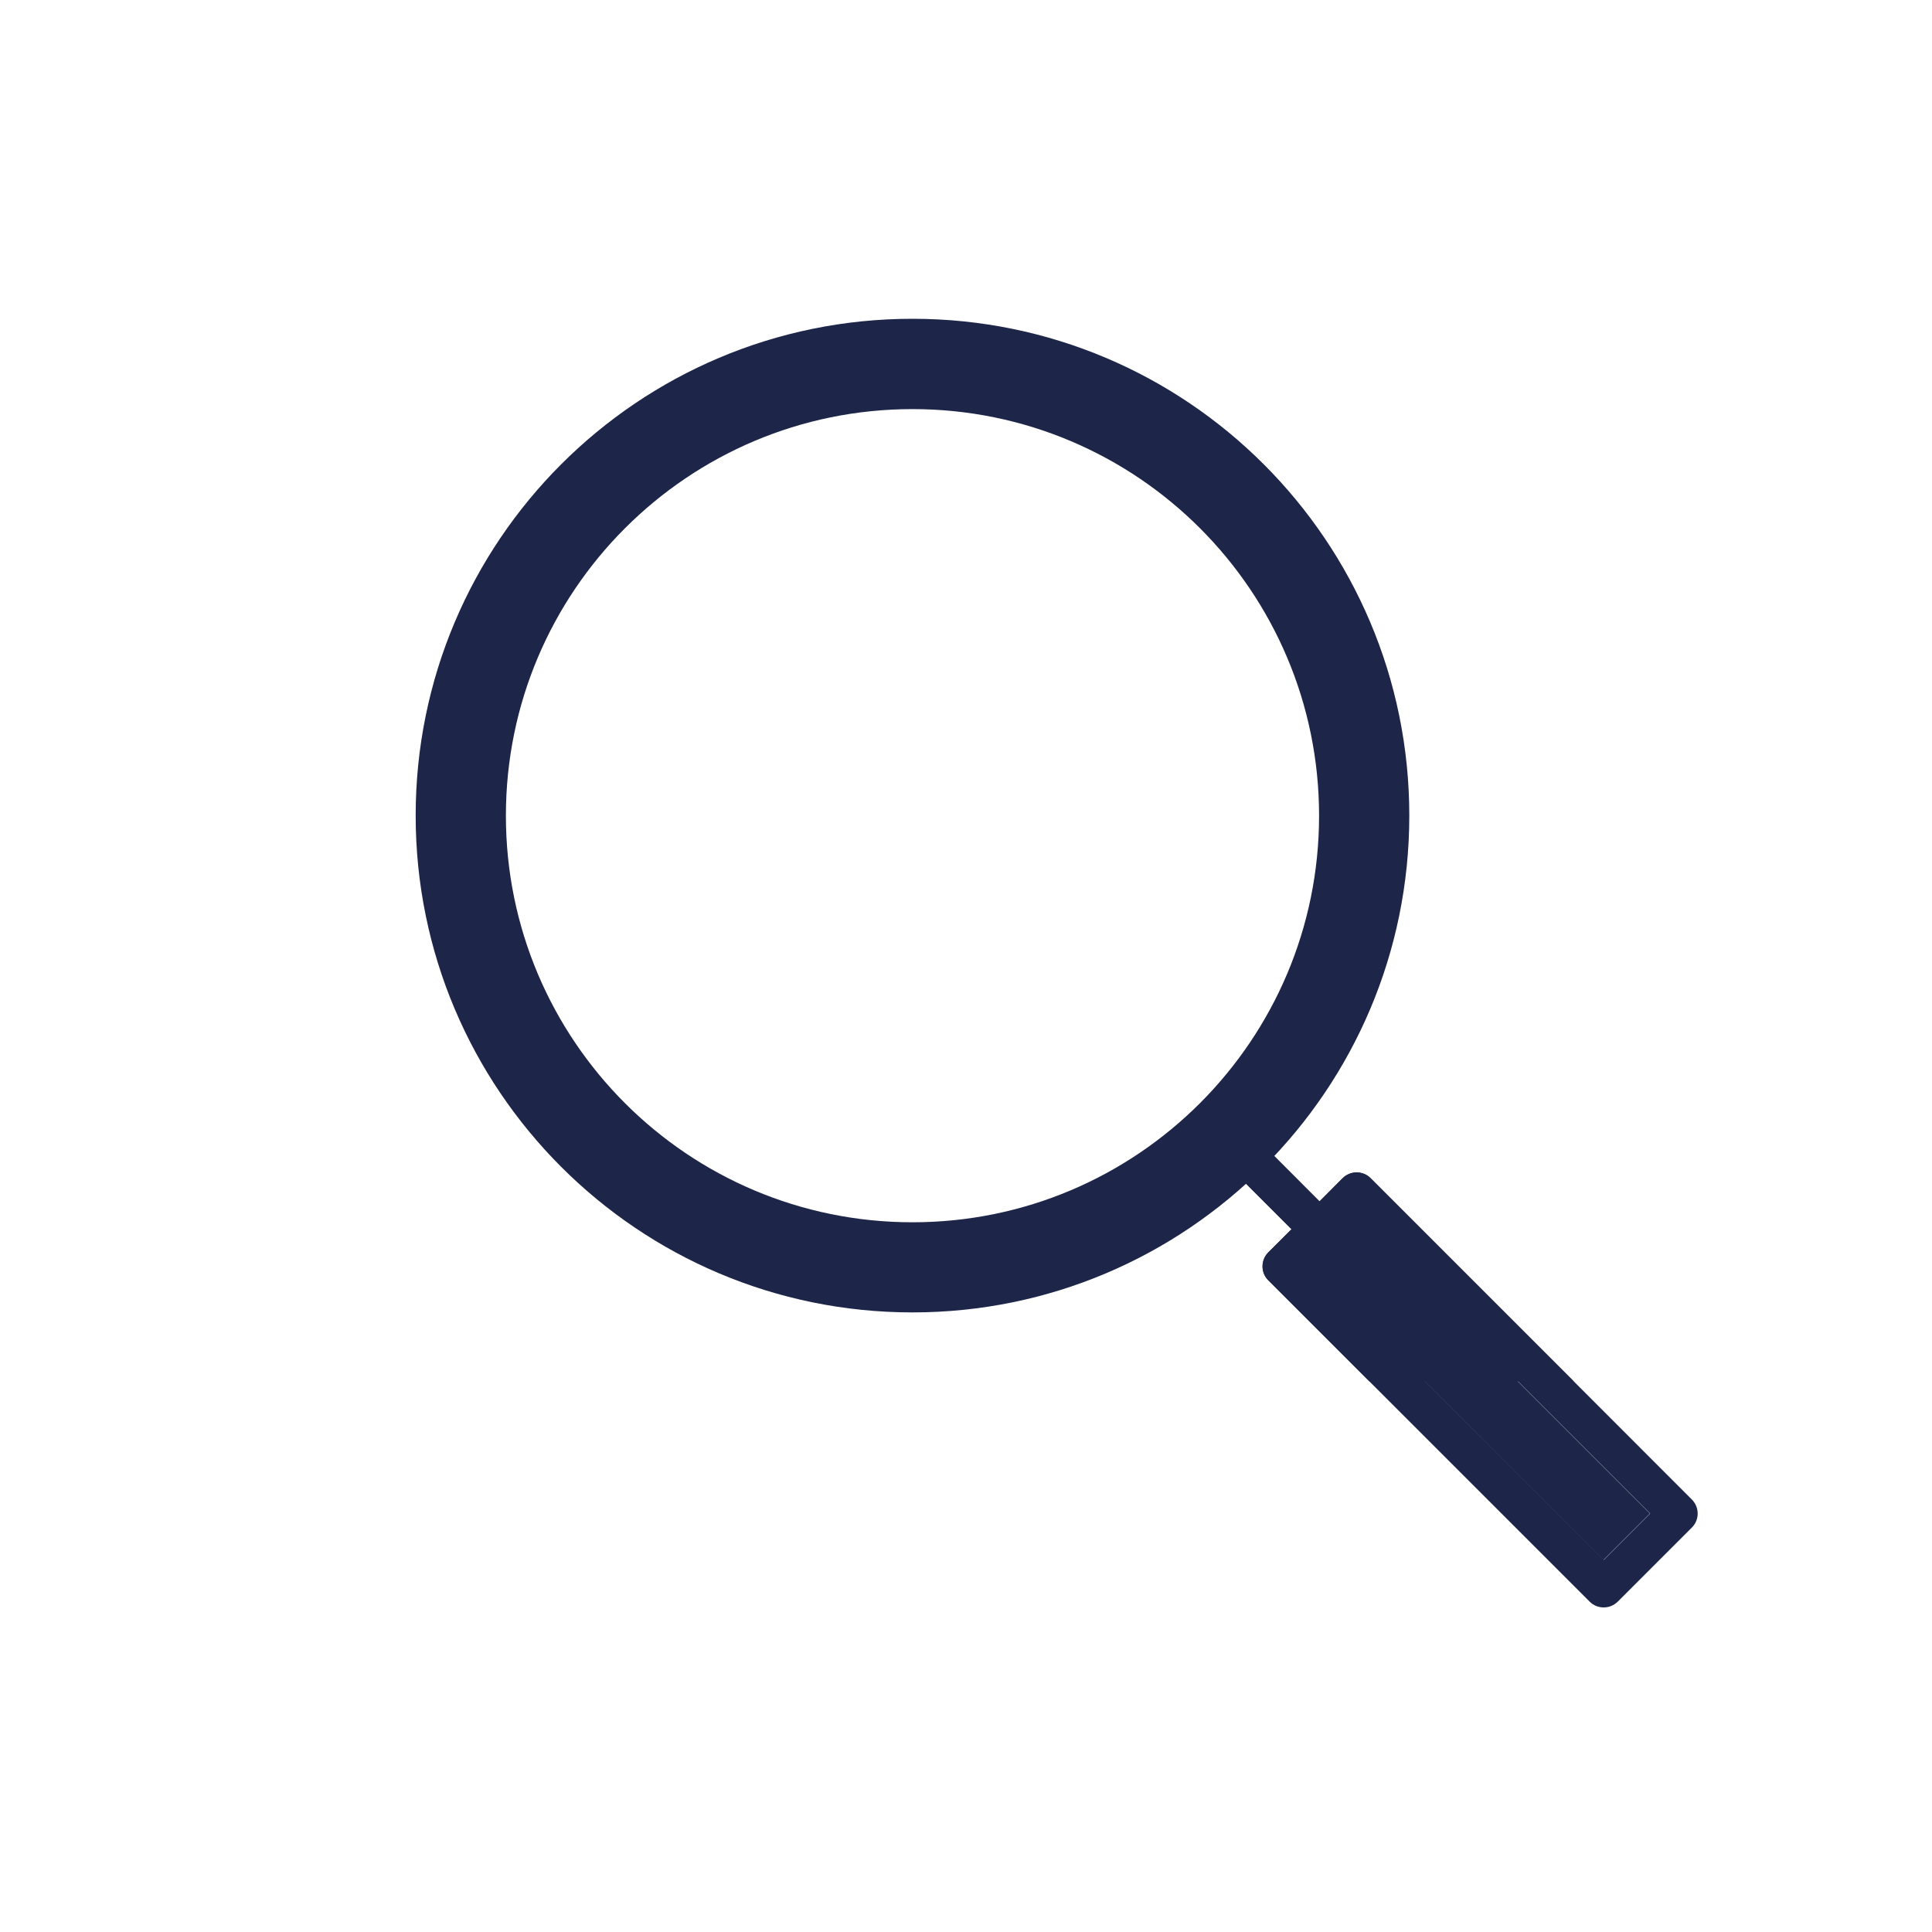
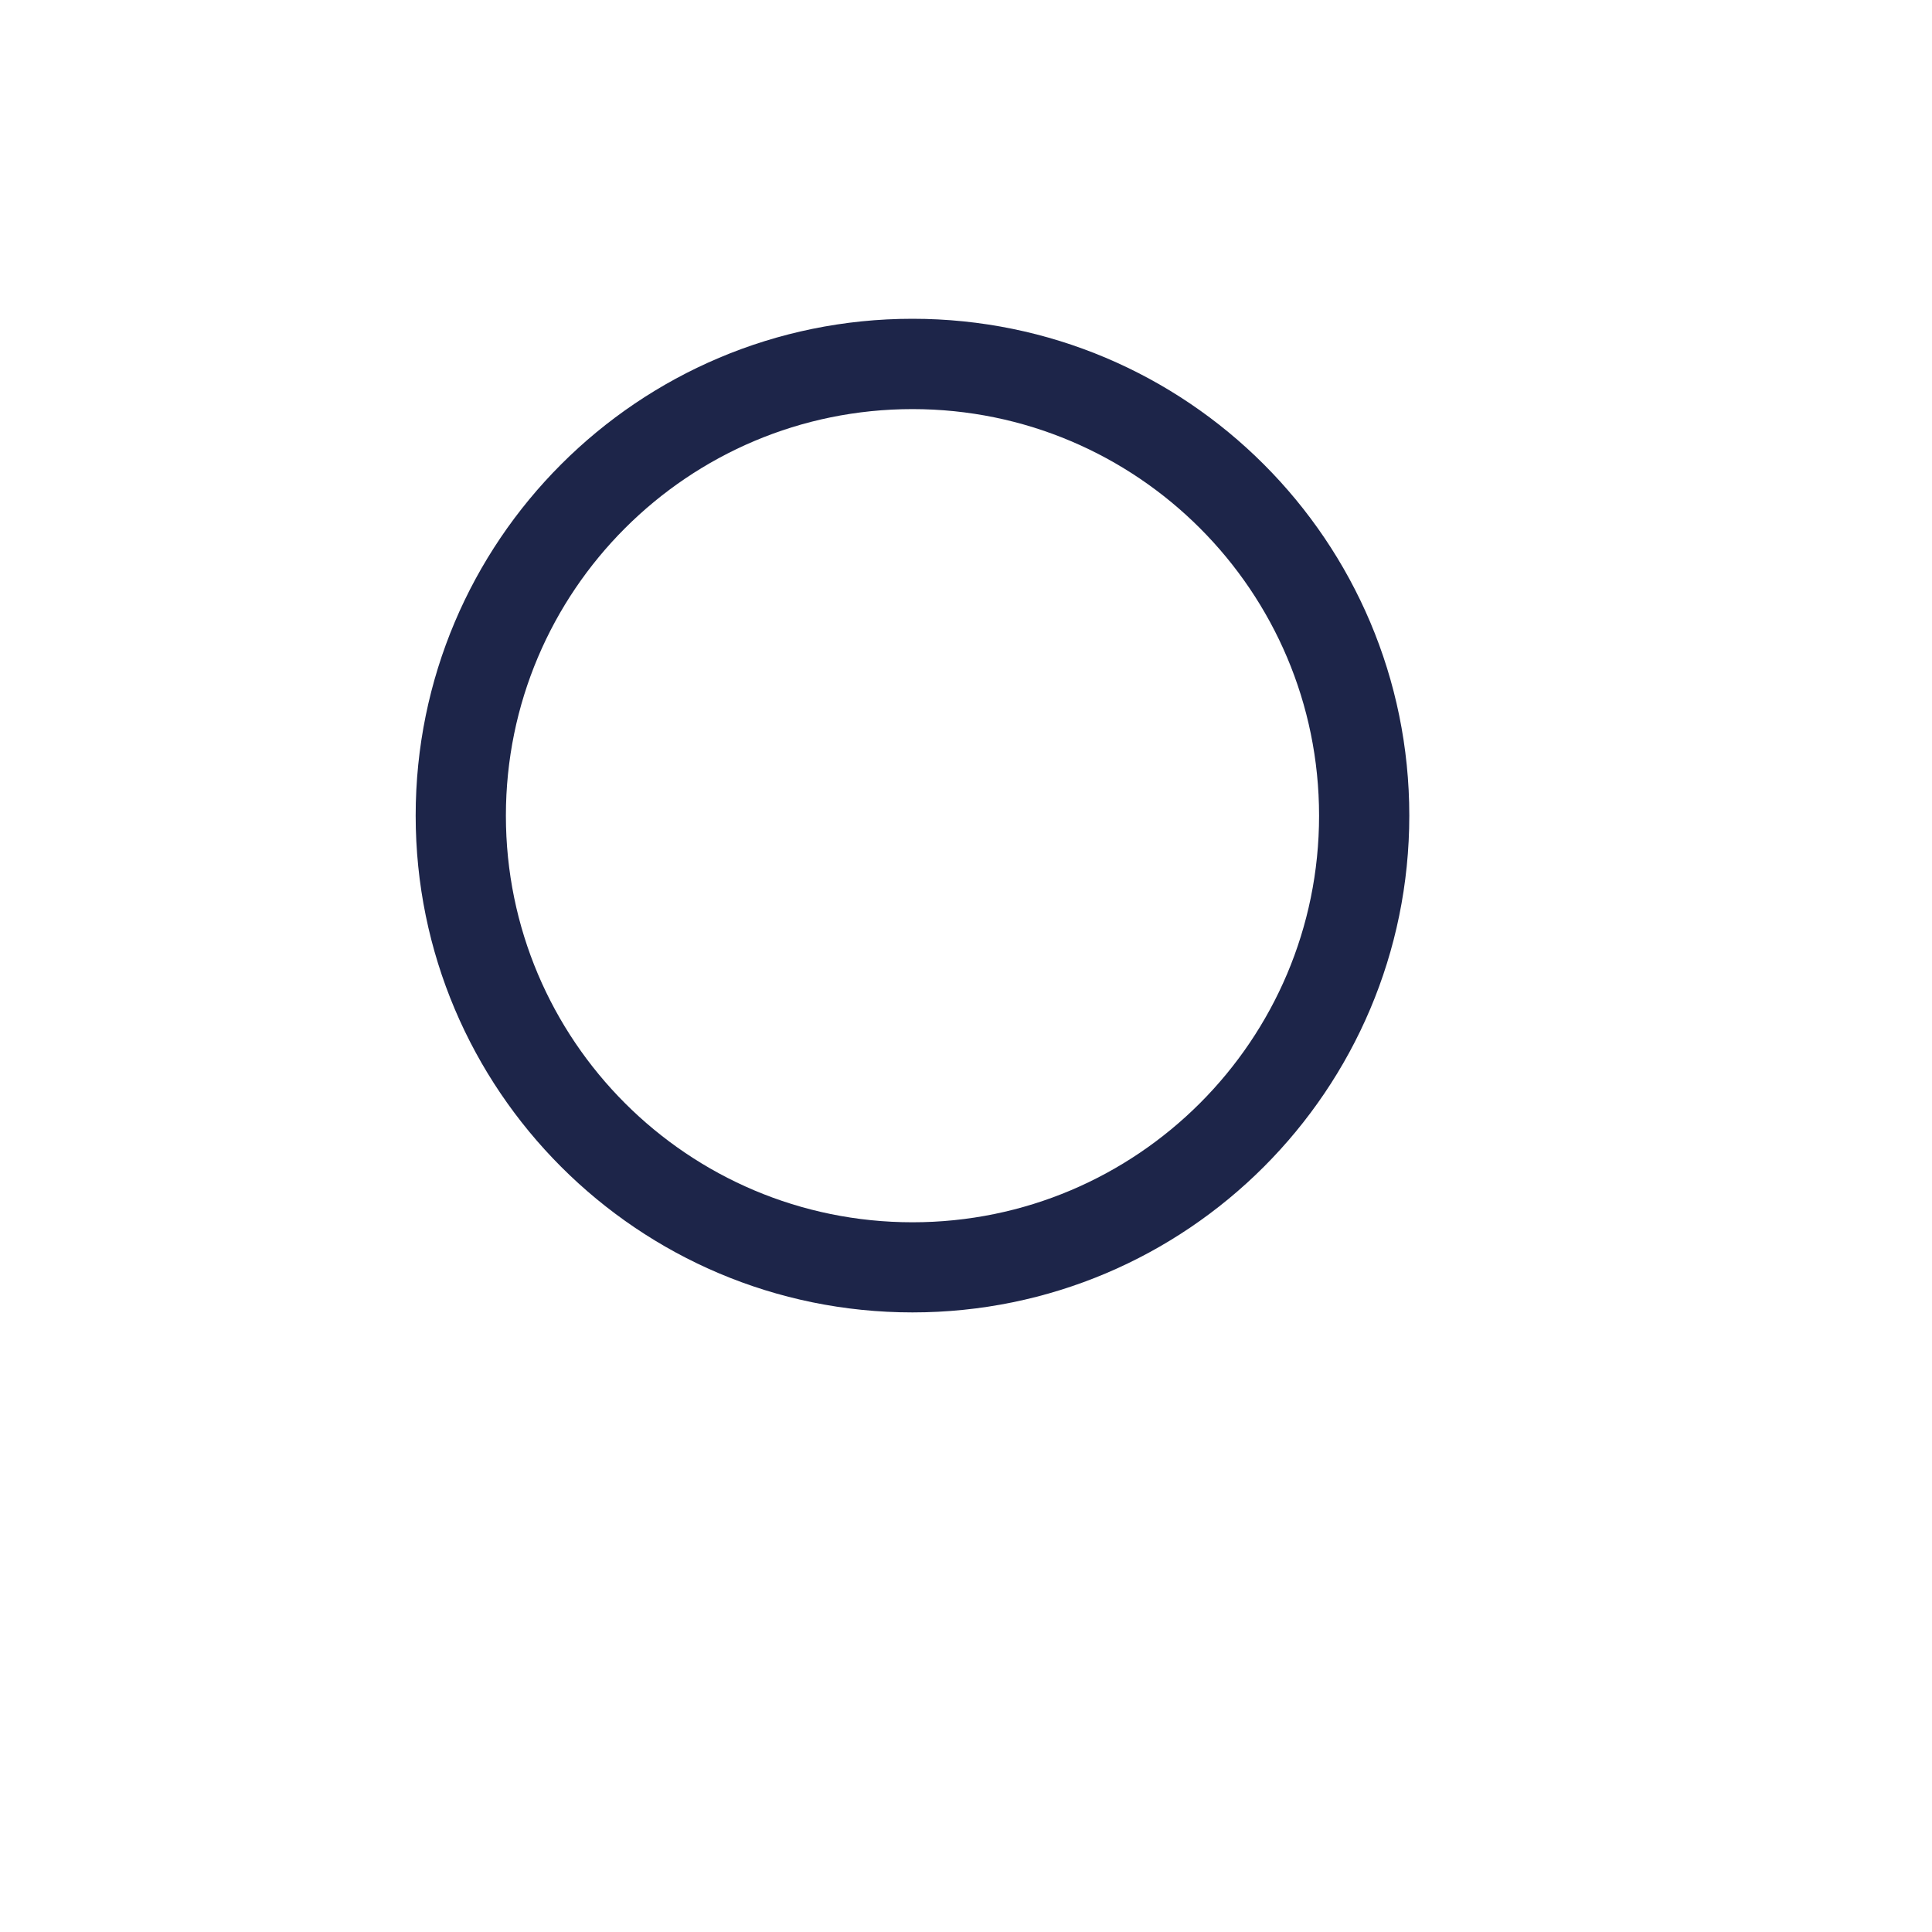
<svg xmlns="http://www.w3.org/2000/svg" version="1.1" id="Capa_1" x="0px" y="0px" viewBox="0 0 200 200" style="enable-background:new 0 0 200 200;" xml:space="preserve">
  <style type="text/css">
	.st0{fill:#1D2549;}
</style>
  <g>
-     <path class="st0" d="M128.86,122.41l4.84,4.84l-2.41,2.4c-0.79,0.8-0.79,2.09,0,2.88L141.76,143h21.15l-21.04-21.04   c-0.79-0.79-2.08-0.79-2.88,0l-2.4,2.41l-4.84-4.85" />
    <g>
-       <rect x="149.83" y="122.4" transform="matrix(0.707 -0.707 0.707 0.707 -56.864 150.492)" class="st0" width="6.8" height="42.98" />
-       <path class="st0" d="M128.86,122.41l4.84,4.84l-2.41,2.4c-0.79,0.8-0.79,2.09,0,2.88l33.28,33.28c0.4,0.4,0.92,0.59,1.45,0.59    c0.52,0,1.04-0.2,1.44-0.59l7.69-7.69c0.79-0.79,0.79-2.08,0-2.88L162.92,143l-21.04-21.04c-0.79-0.79-2.08-0.79-2.88,0l-2.4,2.41    l-4.84-4.85 M166.02,161.48L147.53,143l-11.9-11.9l4.81-4.81l16.7,16.71l13.68,13.68L166.02,161.48z" />
      <path class="st0" d="M94.46,33c-28.41,0-51.43,23.03-51.43,51.43s23.03,51.43,51.43,51.43s51.43-23.03,51.43-51.43    S122.86,33,94.46,33z M94.46,126.53c-23.25,0-42.09-18.85-42.09-42.09s18.85-42.09,42.09-42.09s42.09,18.85,42.09,42.09    S117.7,126.53,94.46,126.53z" />
    </g>
  </g>
</svg>